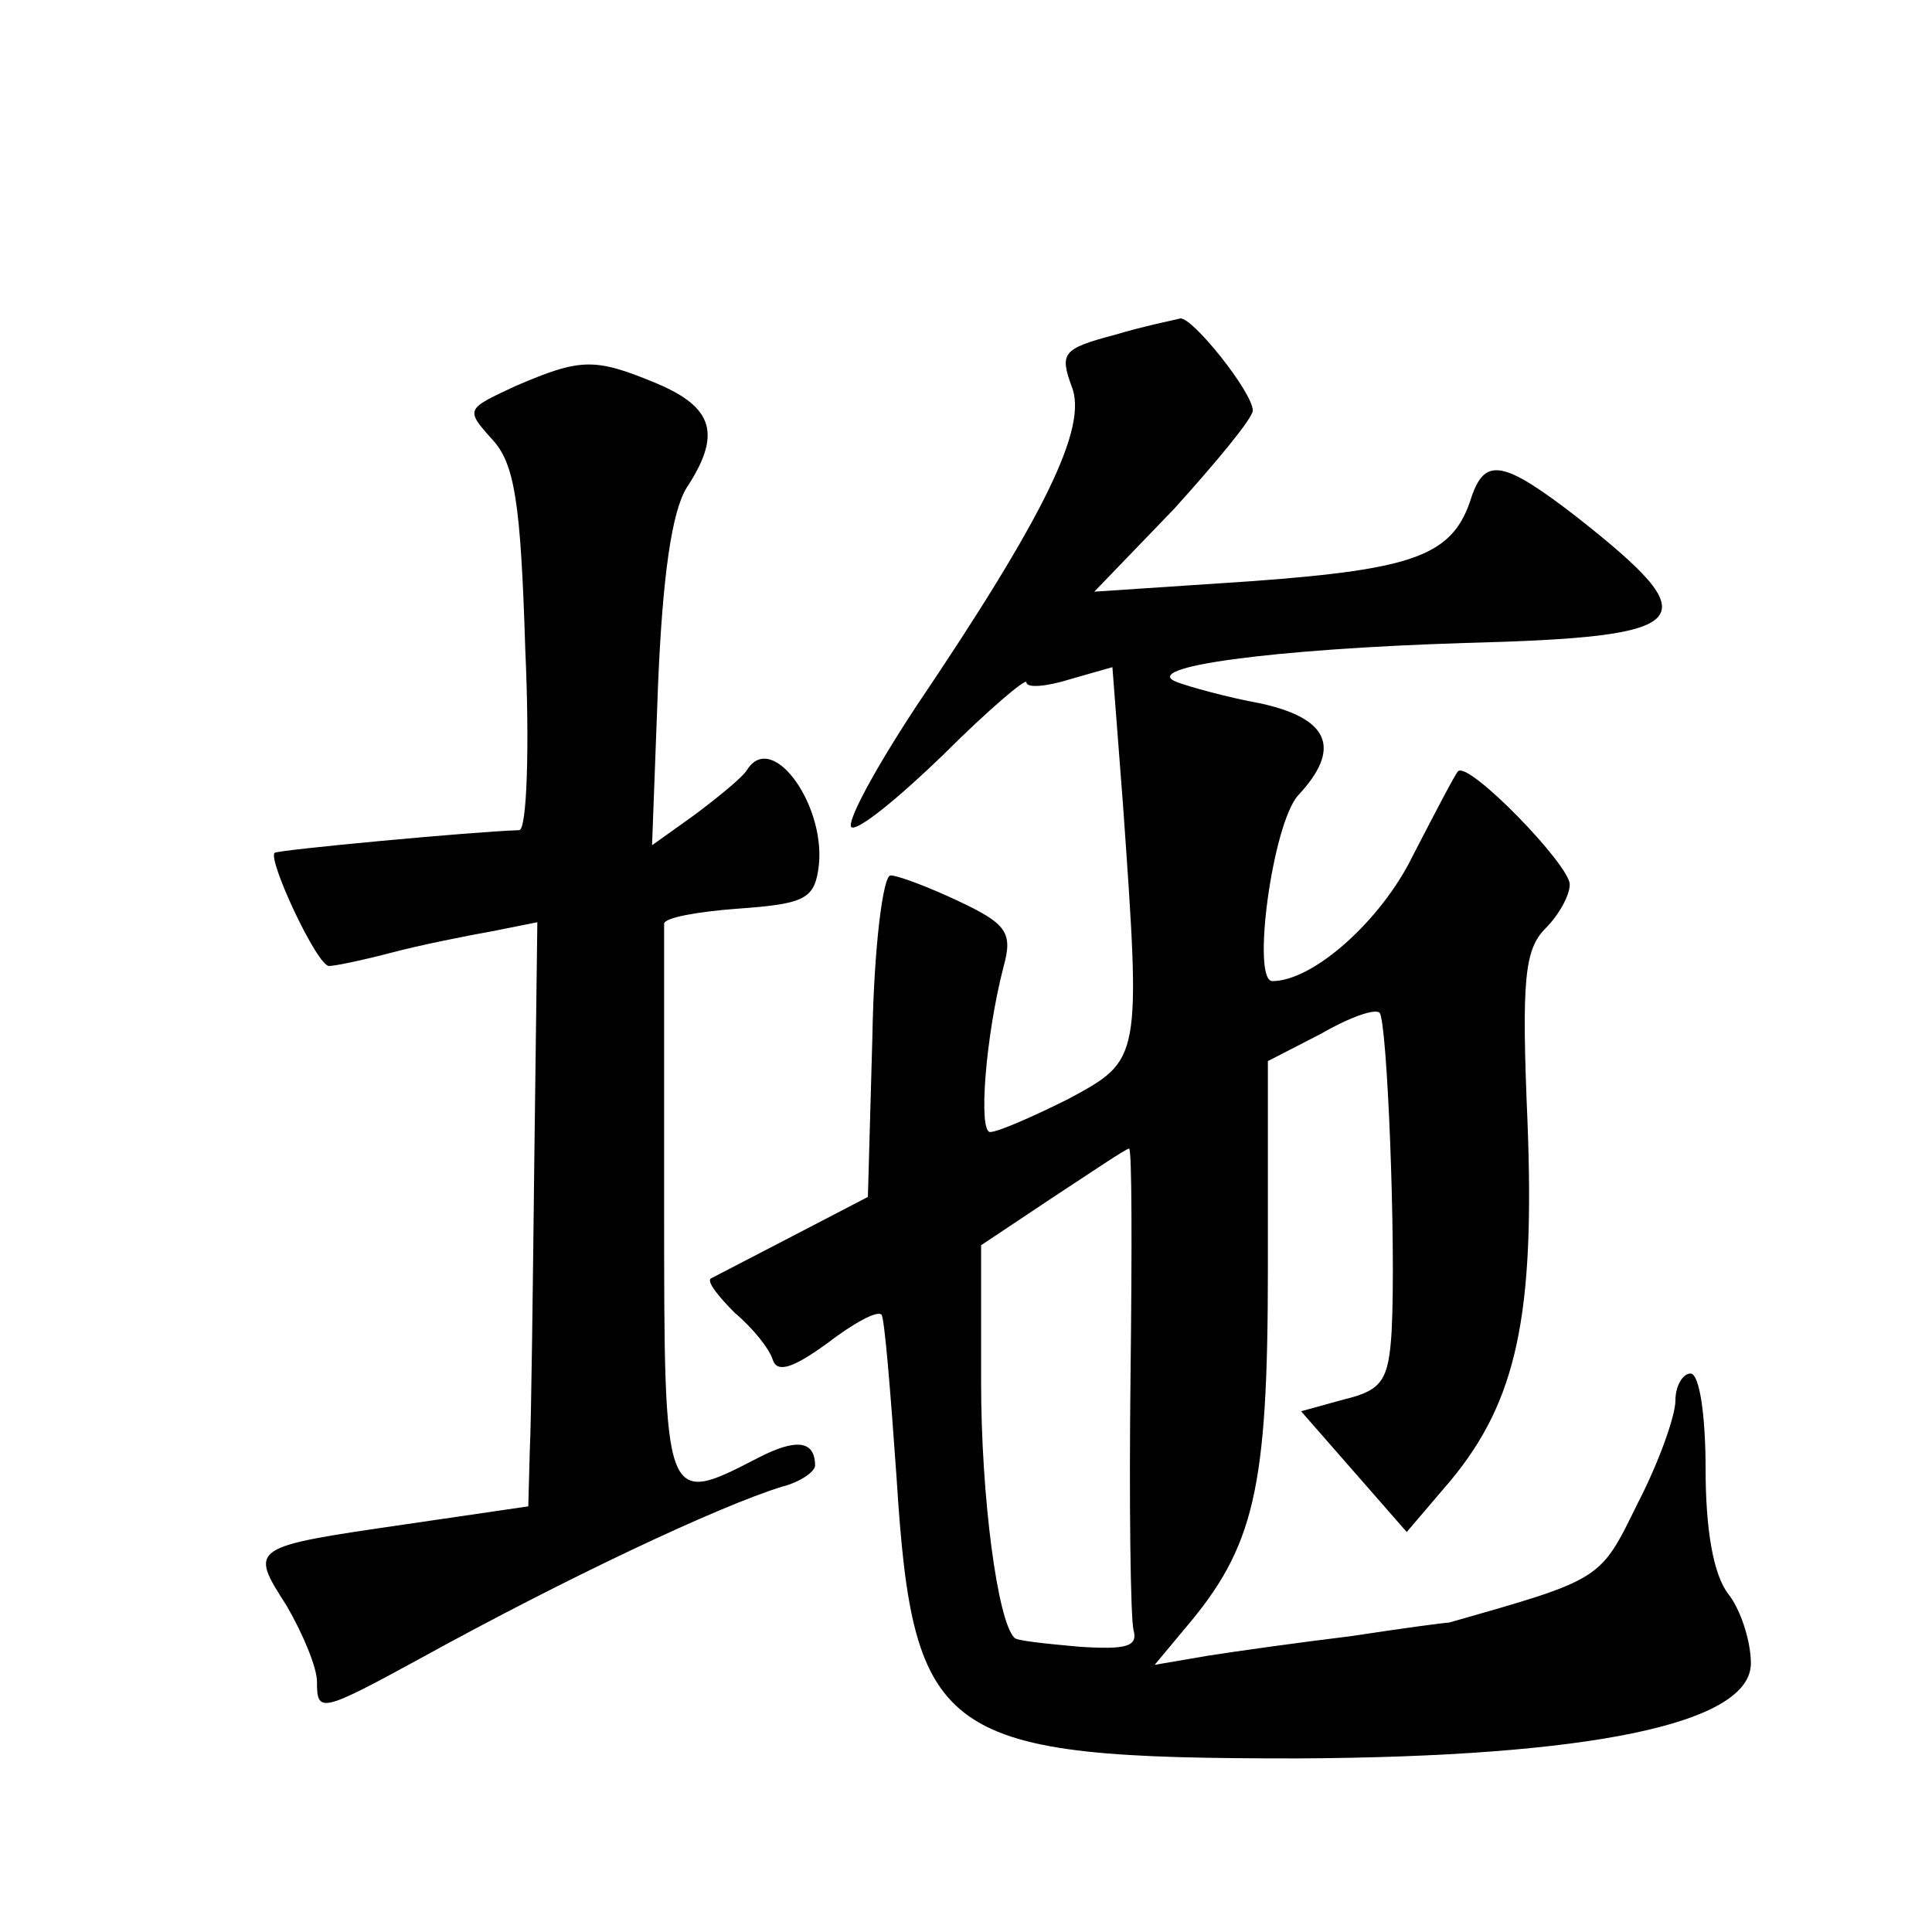
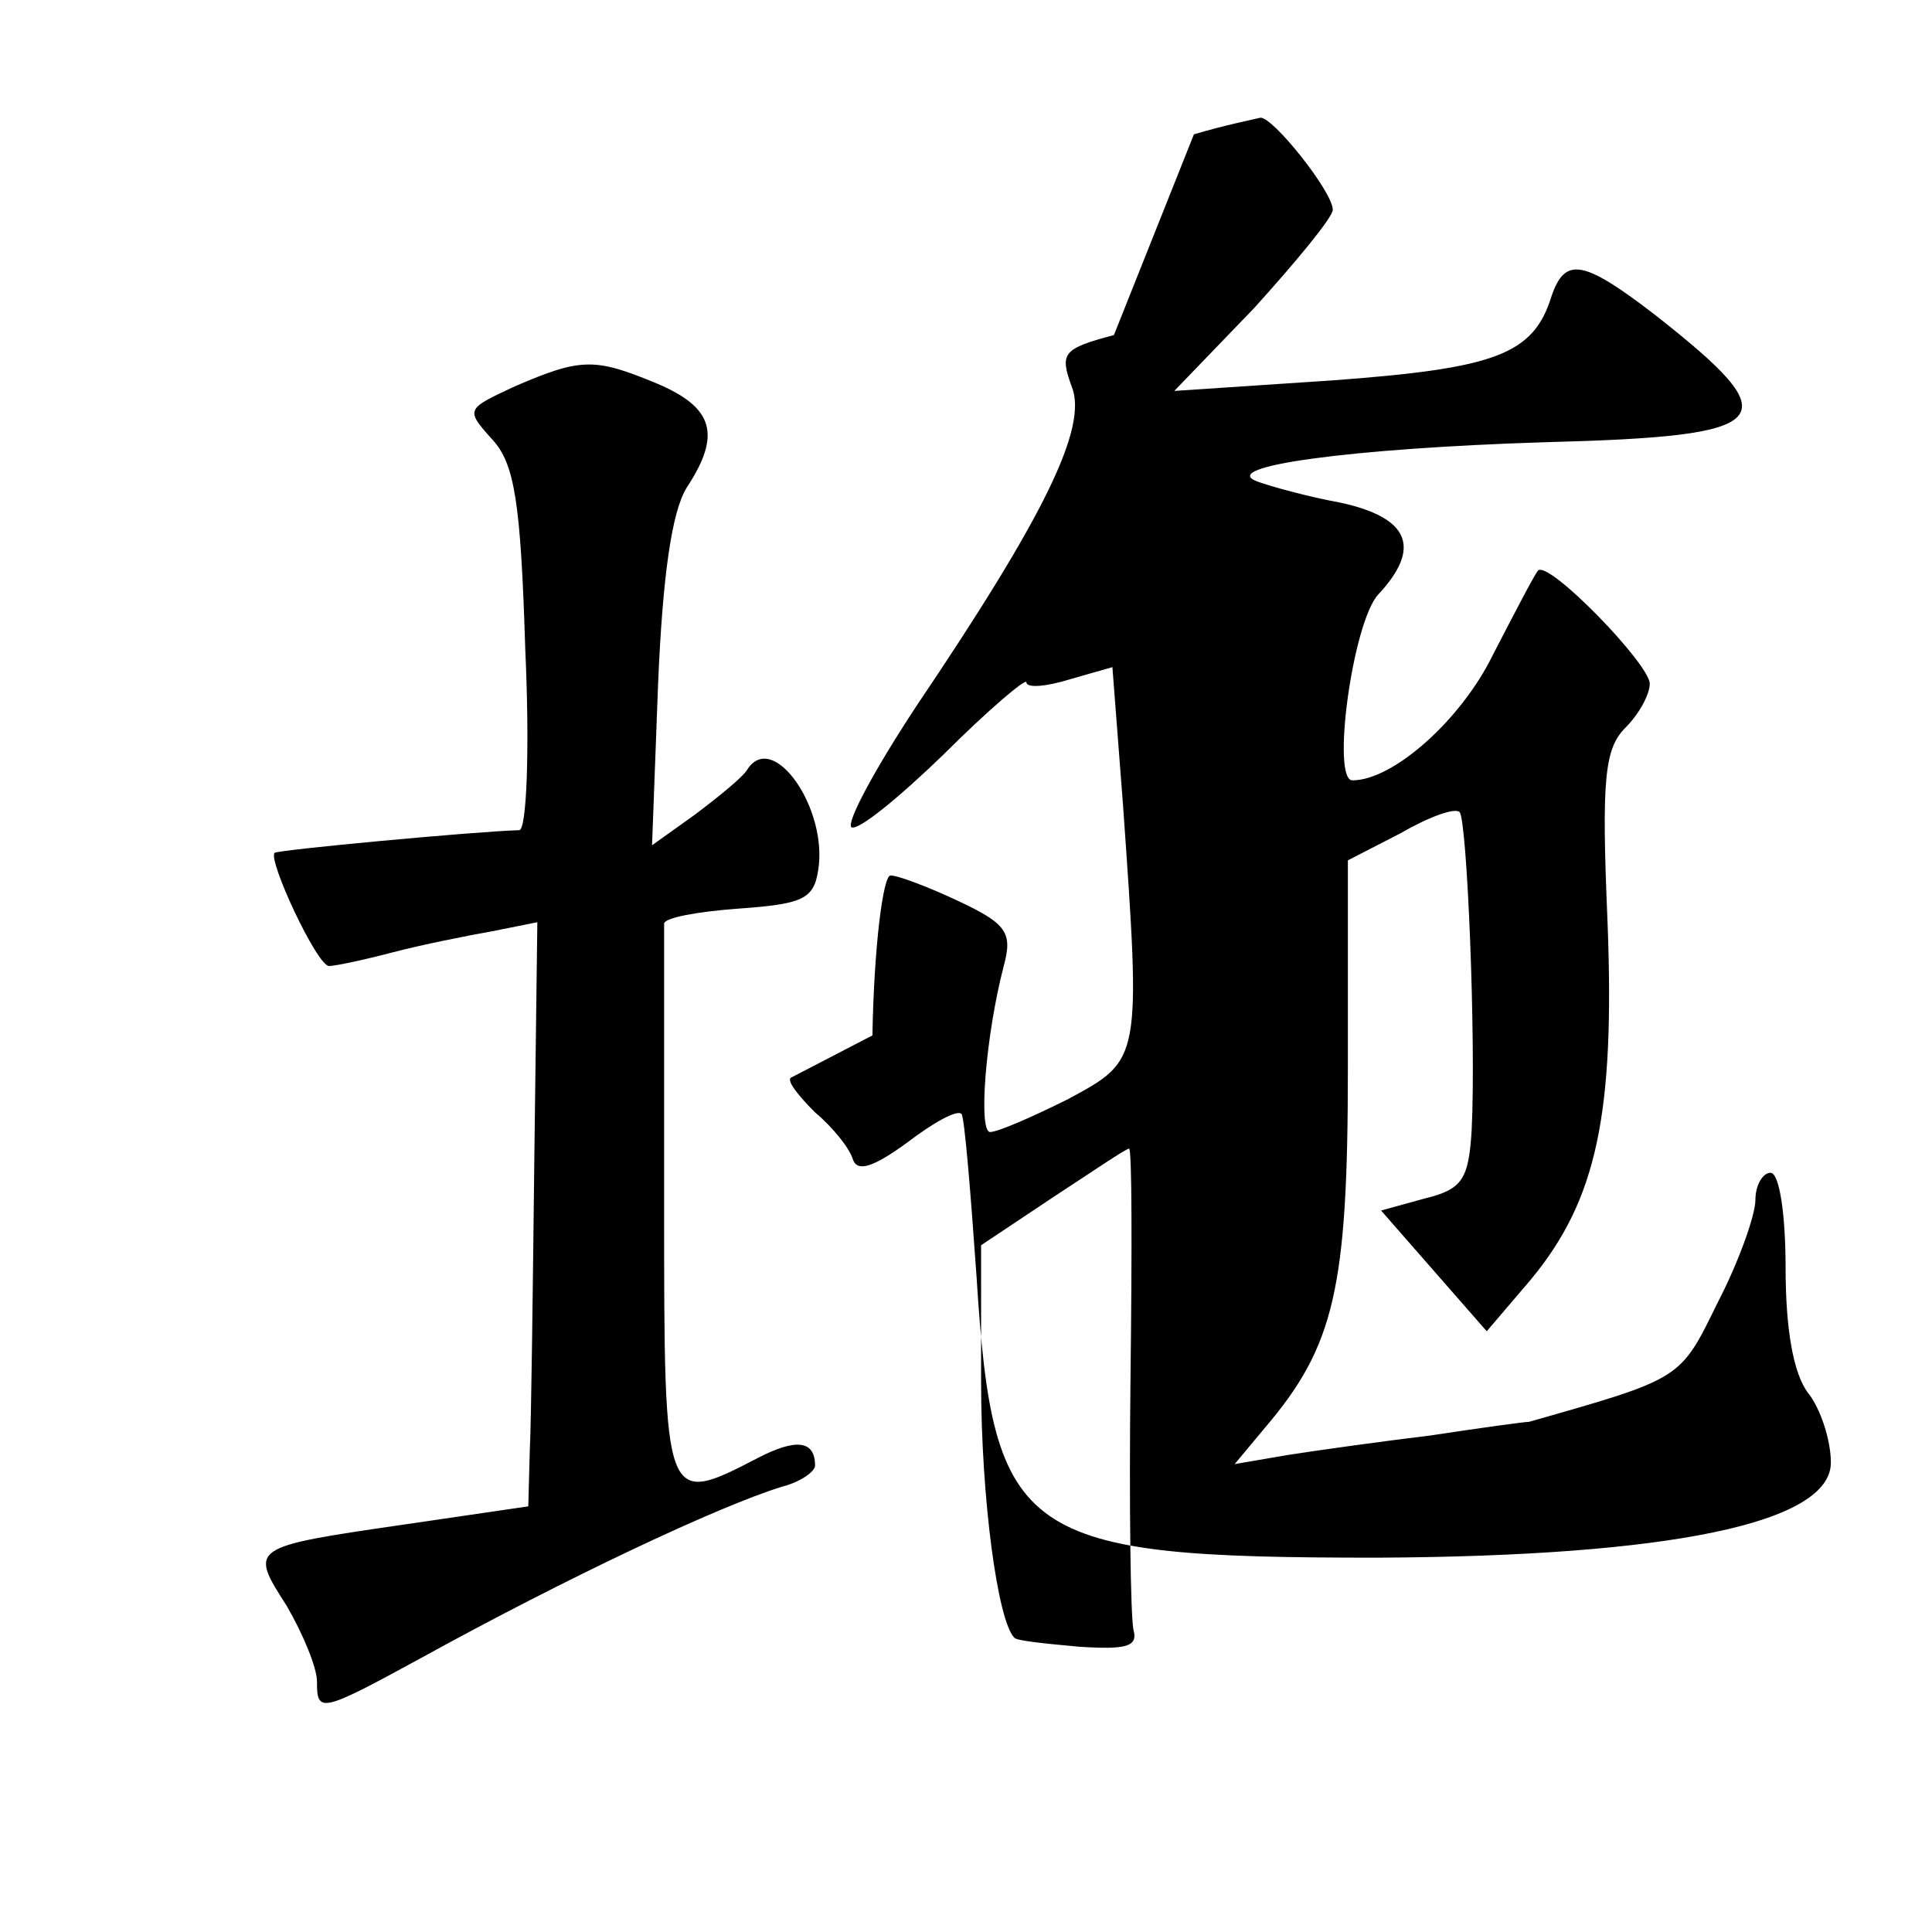
<svg xmlns="http://www.w3.org/2000/svg" version="1.0" width="128pt" height="128pt" viewBox="0 0 128 128" preserveAspectRatio="xMidYMid meet">
  <g transform="translate(0,128) scale(0.1,-0.1)" fill="#0" stroke="none">
-     <path d="M738 1058 c-34 -9 -36 -12 -28 -34 11 -27 -18 -86 -103 -212 -27 -41 -46 -76 -43 -80 4 -3 31 19 61 48 30 30 55 51 55 48 0 -4 13 -3 29 2 l28 8 7 -91 c12 -170 12 -169 -36 -195 -24 -12 -47 -22 -52 -22 -8 0 -3 64 9 110 6 22 2 28 -30 43 -19 9 -40 17 -45 17 -5 0 -11 -48 -12 -106 l-3 -107 -50 -26 c-27 -14 -52 -27 -54 -28 -3 -2 5 -12 16 -23 12 -10 23 -24 25 -31 3 -9 14 -5 36 11 17 13 33 22 36 19 2 -2 6 -51 10 -108 11 -174 29 -186 266 -186 194 1 300 23 300 63 0 15 -7 36 -15 46 -10 13 -15 43 -15 83 0 35 -4 63 -10 63 -5 0 -10 -8 -10 -18 0 -10 -11 -41 -25 -68 -25 -51 -23 -50 -125 -79 -3 0 -32 -4 -65 -9 -33 -4 -76 -10 -95 -13 l-35 -6 20 24 c46 54 55 92 55 238 l0 138 35 18 c19 11 36 17 39 14 5 -5 11 -152 8 -211 -2 -32 -6 -39 -31 -45 l-29 -8 35 -40 35 -40 29 34 c44 53 56 110 51 238 -4 94 -2 114 12 128 9 9 16 22 16 29 0 13 -67 82 -74 75 -2 -2 -15 -27 -30 -56 -21 -43 -66 -83 -93 -83 -14 0 0 104 17 123 29 31 21 51 -25 61 -22 4 -47 11 -55 14 -27 10 63 22 190 26 155 4 163 14 74 84 -48 37 -60 39 -69 13 -12 -39 -37 -48 -145 -56 l-105 -7 53 55 c28 31 52 60 52 65 0 12 -40 62 -48 61 -4 -1 -24 -5 -44 -11z m11 -690 c-1 -84 0 -160 2 -168 3 -11 -5 -13 -36 -11 -22 2 -42 4 -43 6 -11 11 -22 92 -22 170 l0 90 48 32 c26 17 48 32 50 32 2 1 2 -68 1 -151z M341 1024 c-32 -15 -33 -15 -15 -35 15 -16 19 -42 22 -139 3 -66 1 -120 -4 -120 -31 -1 -159 -13 -162 -15 -5 -4 28 -75 36 -75 4 0 23 4 42 9 19 5 49 11 66 14 l30 6 -2 -157 c-1 -86 -2 -173 -3 -193 l-1 -37 -82 -12 c-103 -15 -103 -15 -78 -54 11 -19 20 -41 20 -50 0 -21 2 -21 68 15 98 54 198 101 240 114 12 3 22 10 22 14 0 17 -13 18 -38 5 -62 -32 -62 -32 -62 166 0 99 0 183 0 188 0 4 22 8 49 10 42 3 50 6 53 25 7 41 -30 94 -47 67 -3 -5 -19 -18 -35 -30 l-28 -20 4 107 c3 71 9 114 19 130 23 35 18 53 -20 69 -41 17 -50 17 -94 -2z" />
+     <path d="M738 1058 c-34 -9 -36 -12 -28 -34 11 -27 -18 -86 -103 -212 -27 -41 -46 -76 -43 -80 4 -3 31 19 61 48 30 30 55 51 55 48 0 -4 13 -3 29 2 l28 8 7 -91 c12 -170 12 -169 -36 -195 -24 -12 -47 -22 -52 -22 -8 0 -3 64 9 110 6 22 2 28 -30 43 -19 9 -40 17 -45 17 -5 0 -11 -48 -12 -106 c-27 -14 -52 -27 -54 -28 -3 -2 5 -12 16 -23 12 -10 23 -24 25 -31 3 -9 14 -5 36 11 17 13 33 22 36 19 2 -2 6 -51 10 -108 11 -174 29 -186 266 -186 194 1 300 23 300 63 0 15 -7 36 -15 46 -10 13 -15 43 -15 83 0 35 -4 63 -10 63 -5 0 -10 -8 -10 -18 0 -10 -11 -41 -25 -68 -25 -51 -23 -50 -125 -79 -3 0 -32 -4 -65 -9 -33 -4 -76 -10 -95 -13 l-35 -6 20 24 c46 54 55 92 55 238 l0 138 35 18 c19 11 36 17 39 14 5 -5 11 -152 8 -211 -2 -32 -6 -39 -31 -45 l-29 -8 35 -40 35 -40 29 34 c44 53 56 110 51 238 -4 94 -2 114 12 128 9 9 16 22 16 29 0 13 -67 82 -74 75 -2 -2 -15 -27 -30 -56 -21 -43 -66 -83 -93 -83 -14 0 0 104 17 123 29 31 21 51 -25 61 -22 4 -47 11 -55 14 -27 10 63 22 190 26 155 4 163 14 74 84 -48 37 -60 39 -69 13 -12 -39 -37 -48 -145 -56 l-105 -7 53 55 c28 31 52 60 52 65 0 12 -40 62 -48 61 -4 -1 -24 -5 -44 -11z m11 -690 c-1 -84 0 -160 2 -168 3 -11 -5 -13 -36 -11 -22 2 -42 4 -43 6 -11 11 -22 92 -22 170 l0 90 48 32 c26 17 48 32 50 32 2 1 2 -68 1 -151z M341 1024 c-32 -15 -33 -15 -15 -35 15 -16 19 -42 22 -139 3 -66 1 -120 -4 -120 -31 -1 -159 -13 -162 -15 -5 -4 28 -75 36 -75 4 0 23 4 42 9 19 5 49 11 66 14 l30 6 -2 -157 c-1 -86 -2 -173 -3 -193 l-1 -37 -82 -12 c-103 -15 -103 -15 -78 -54 11 -19 20 -41 20 -50 0 -21 2 -21 68 15 98 54 198 101 240 114 12 3 22 10 22 14 0 17 -13 18 -38 5 -62 -32 -62 -32 -62 166 0 99 0 183 0 188 0 4 22 8 49 10 42 3 50 6 53 25 7 41 -30 94 -47 67 -3 -5 -19 -18 -35 -30 l-28 -20 4 107 c3 71 9 114 19 130 23 35 18 53 -20 69 -41 17 -50 17 -94 -2z" />
  </g>
</svg>